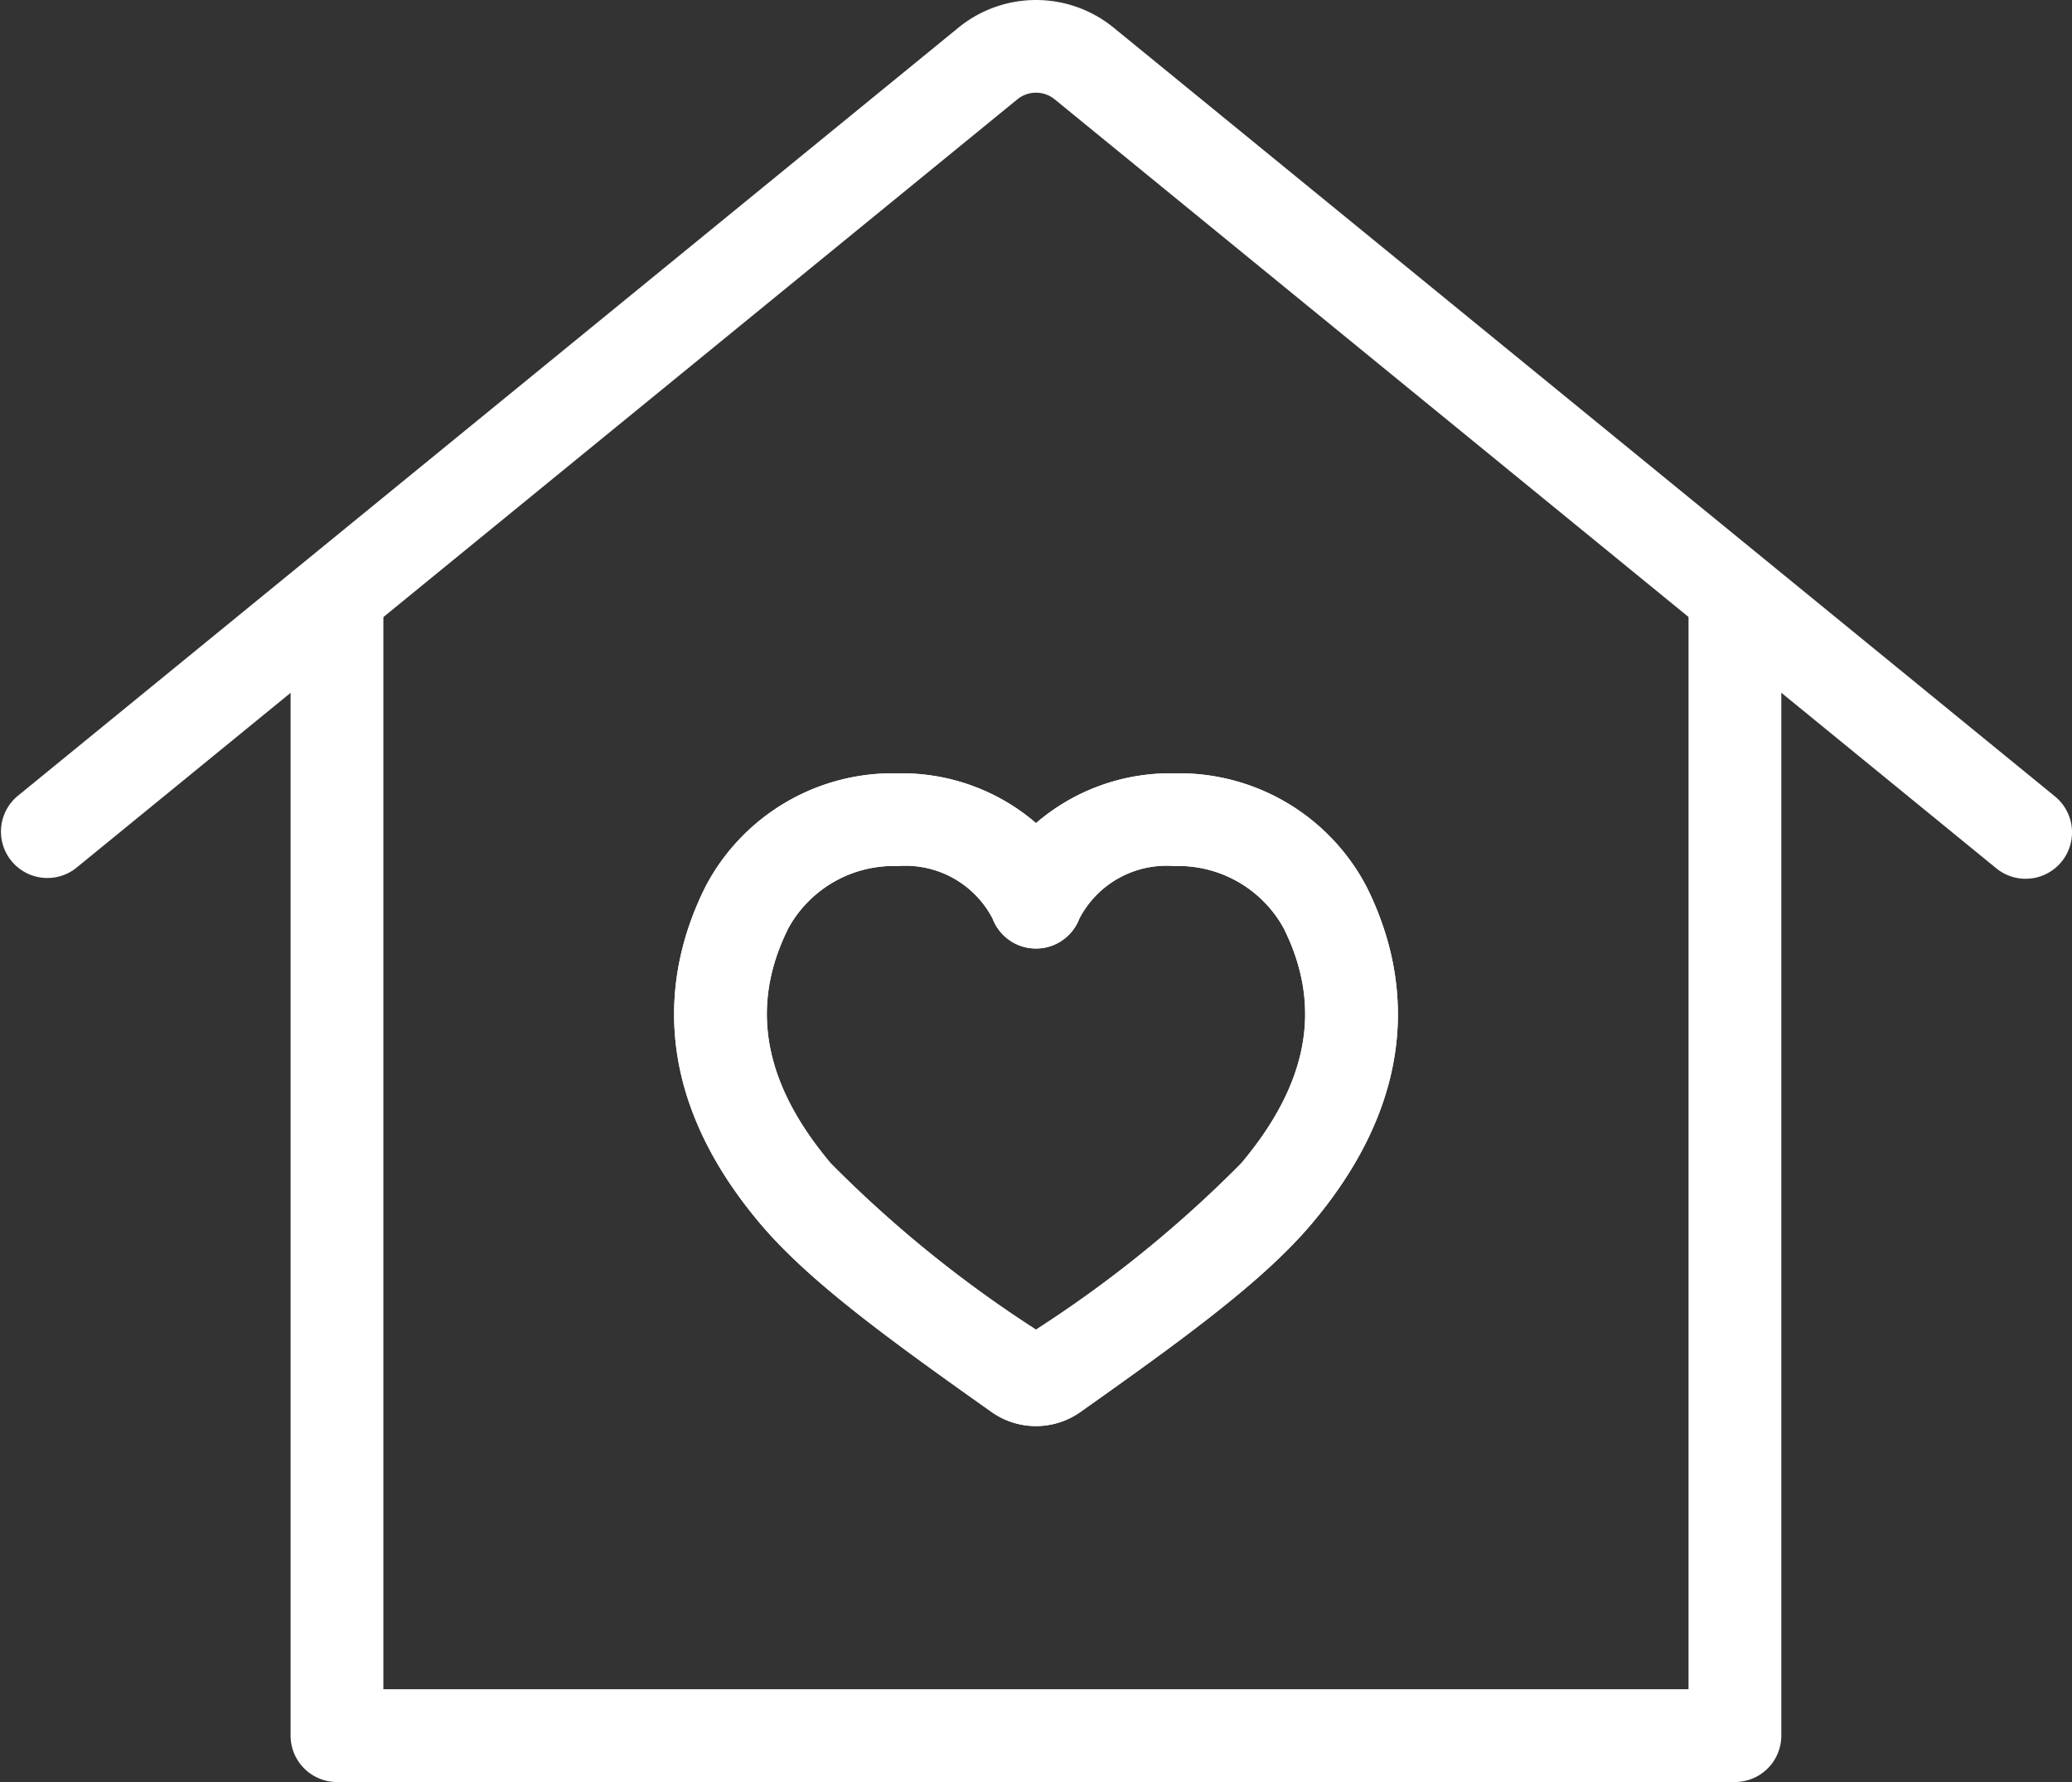
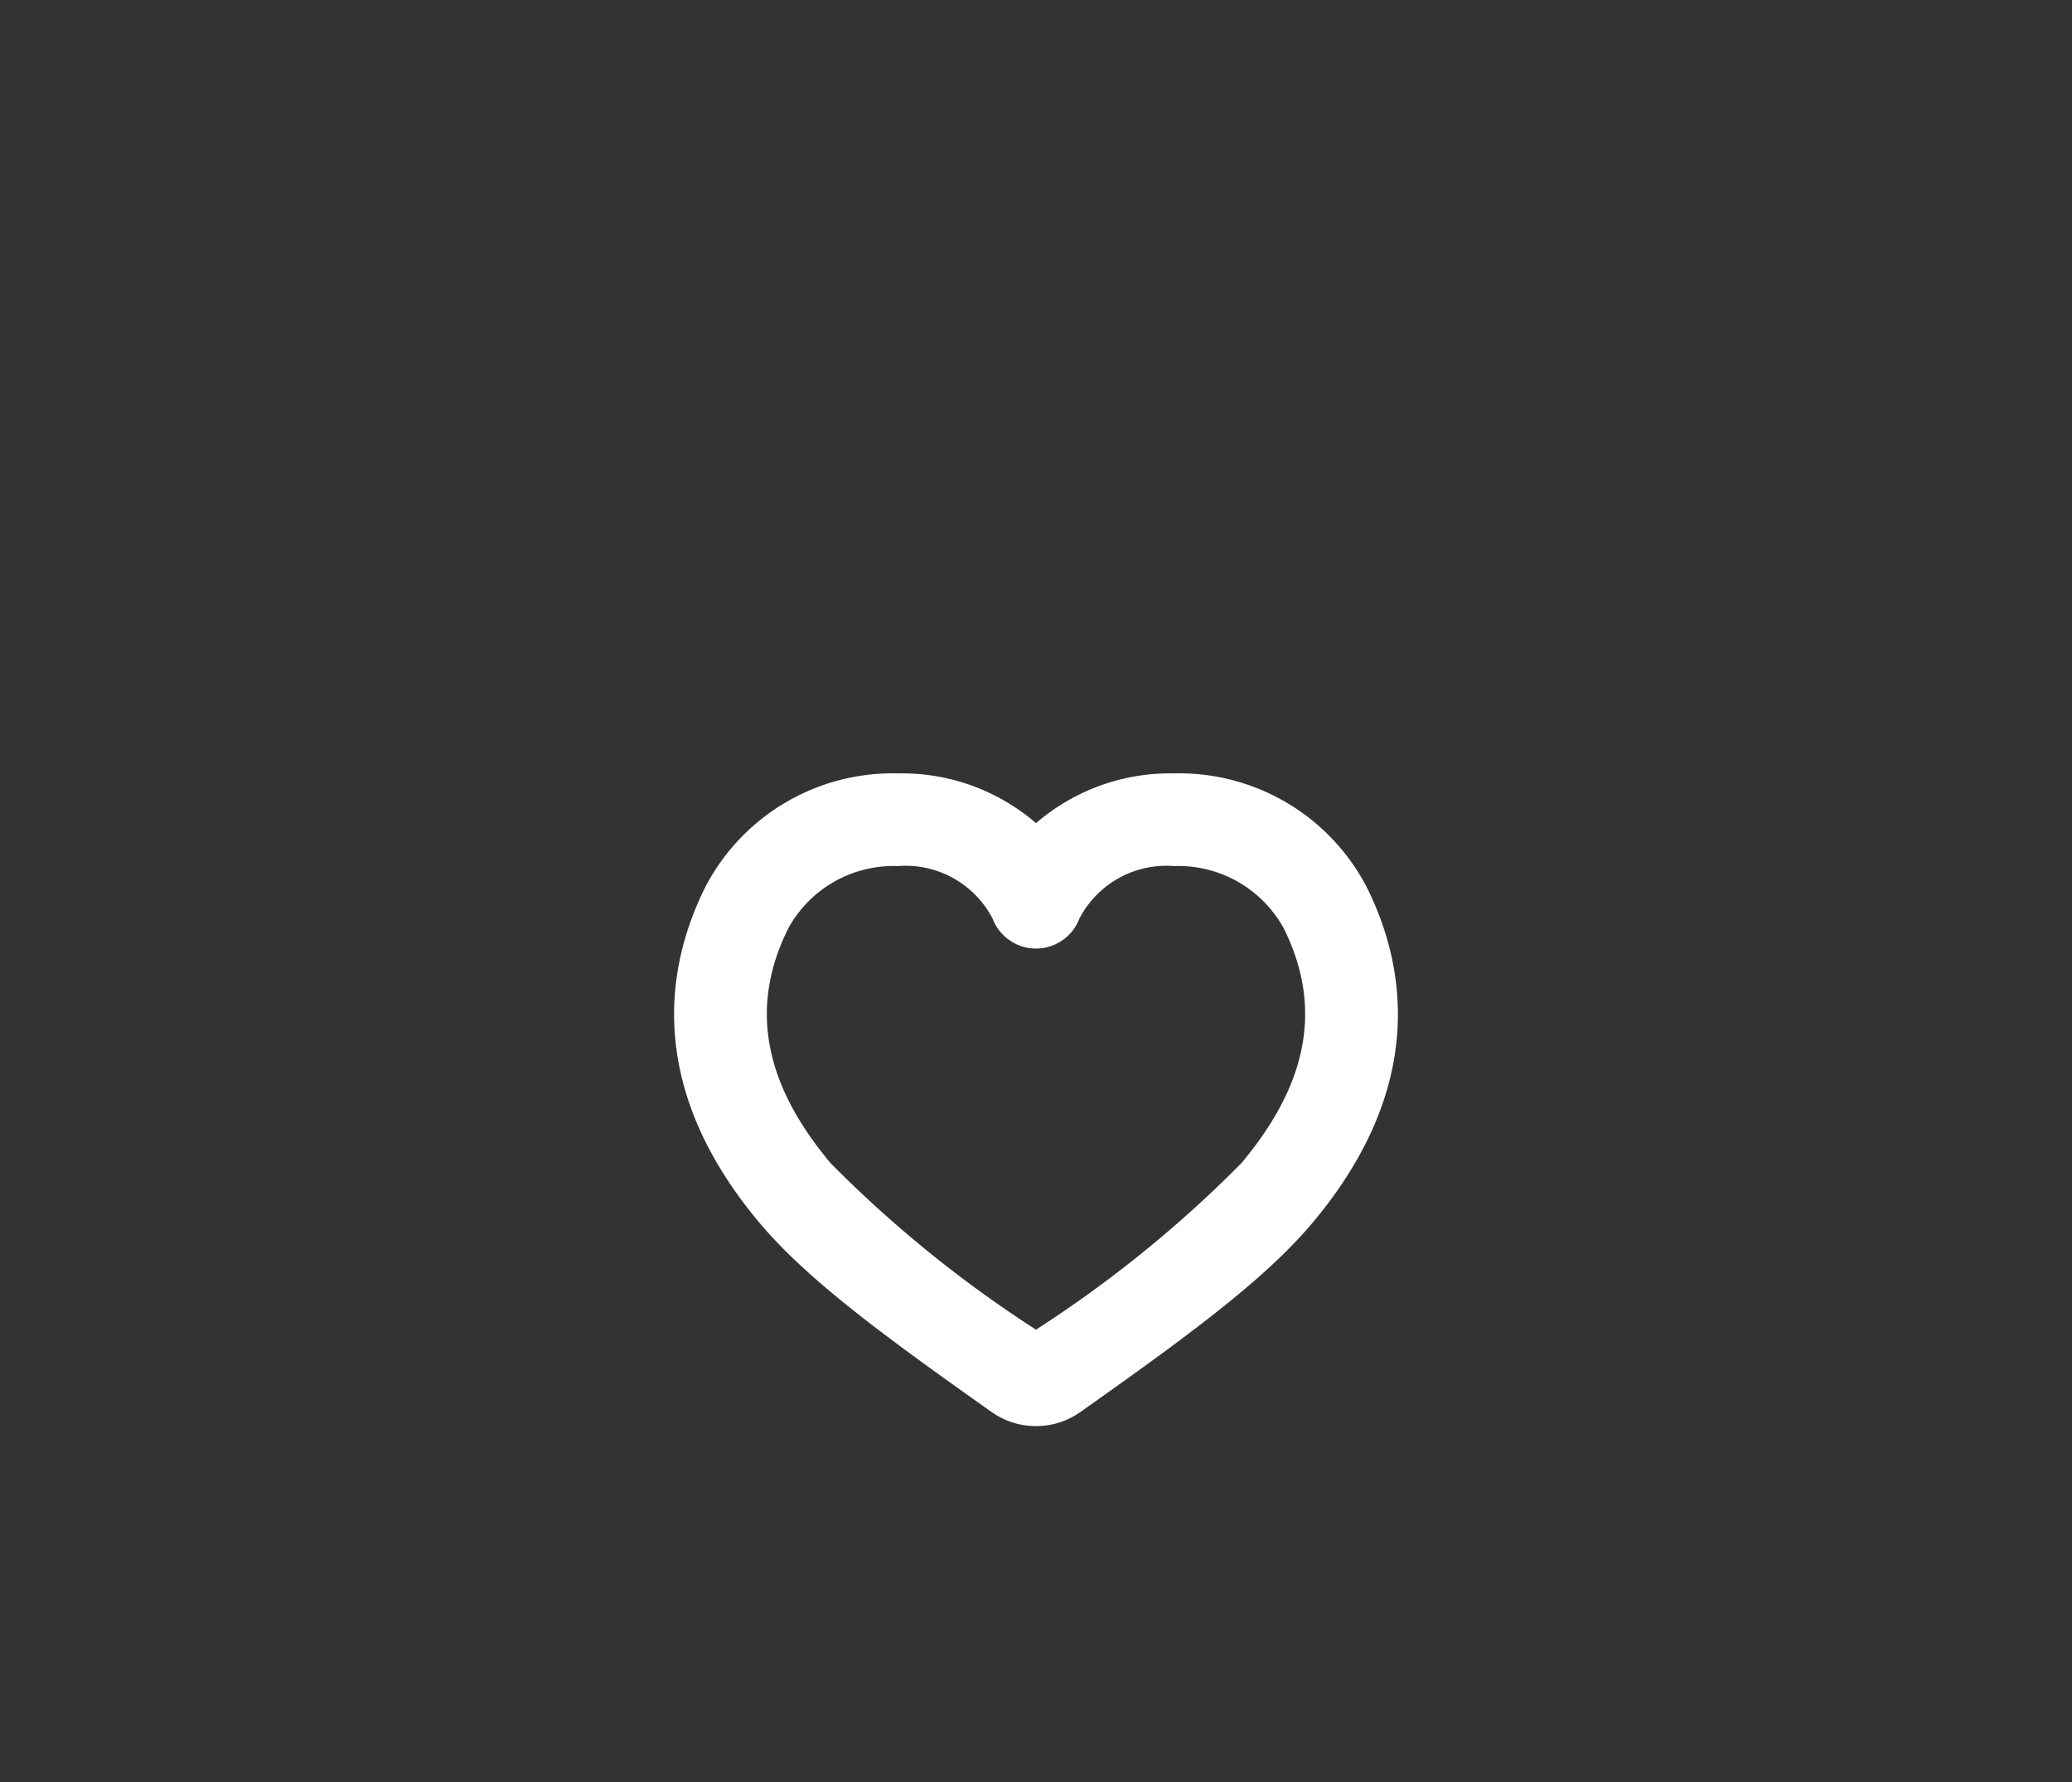
<svg xmlns="http://www.w3.org/2000/svg" width="63.089" height="54.256" viewBox="0 0 63.089 54.256">
  <rect x="0" y="0" width="63.089" height="54.256" fill="#333333" stroke="none" />
  <g id="グループ_814" data-name="グループ 814" transform="translate(-349 -5505.837)">
    <g id="グループ_815" data-name="グループ 815" transform="translate(-12 8)">
      <g id="グループ_820" data-name="グループ 820" transform="translate(361 5497.837)">
-         <path id="パス_28" data-name="パス 28" d="M52.966,47.464H10.4a1.413,1.413,0,0,1-1.413-1.413V11.693a1.413,1.413,0,1,1,2.825,0V44.638h39.74V11.693a1.413,1.413,0,1,1,2.825,0V46.051A1.413,1.413,0,0,1,52.966,47.464Z" transform="translate(-0.139 6.793)" fill="#fff" />
        <path id="パス_30" data-name="パス 30" d="M27.037,34.051a2.333,2.333,0,0,1-1.353-.429c-3.206-2.268-5.588-4.006-7.052-5.743-3.52-4.177-2.846-7.879-1.66-10.25a6.433,6.433,0,0,1,5.857-3.451,6.259,6.259,0,0,1,4.208,1.515,6.259,6.259,0,0,1,4.209-1.515A6.436,6.436,0,0,1,37.1,17.629C38.288,20,38.961,23.7,35.442,27.878c-1.46,1.734-3.844,3.474-7.052,5.743A2.334,2.334,0,0,1,27.037,34.051ZM22.828,17a3.658,3.658,0,0,0-3.33,1.889c-1.189,2.379-.766,4.722,1.293,7.166a36.835,36.835,0,0,0,6.245,5.06,36.8,36.8,0,0,0,6.245-5.06c2.059-2.444,2.483-4.788,1.295-7.166A3.661,3.661,0,0,0,31.245,17a2.989,2.989,0,0,0-2.888,1.6,1.413,1.413,0,0,1-2.642,0A2.989,2.989,0,0,0,22.828,17Z" transform="translate(4.508 9.369)" fill="#fff" />
-         <path id="パス_31" data-name="パス 31" d="M65.336,26.758a1.407,1.407,0,0,1-.893-.319L35.773,3.026a.9.9,0,0,0-1.136,0L5.967,26.439A1.413,1.413,0,0,1,4.18,24.251L32.85.838a3.737,3.737,0,0,1,4.711,0l28.67,23.413a1.413,1.413,0,0,1-.894,2.507Z" transform="translate(-3.66 -0.002)" fill="#fff" />
-         <path id="パス_30-2" data-name="パス 30" d="M27.037,34.051a2.333,2.333,0,0,1-1.353-.429c-3.206-2.268-5.588-4.006-7.052-5.743-3.52-4.177-2.846-7.879-1.66-10.25a6.433,6.433,0,0,1,5.857-3.451,6.259,6.259,0,0,1,4.208,1.515,6.259,6.259,0,0,1,4.209-1.515A6.436,6.436,0,0,1,37.1,17.629C38.288,20,38.961,23.7,35.442,27.878c-1.46,1.734-3.844,3.474-7.052,5.743A2.334,2.334,0,0,1,27.037,34.051ZM22.828,17a3.658,3.658,0,0,0-3.33,1.889c-1.189,2.379-.766,4.722,1.293,7.166a36.835,36.835,0,0,0,6.245,5.06,36.8,36.8,0,0,0,6.245-5.06c2.059-2.444,2.483-4.788,1.295-7.166A3.661,3.661,0,0,0,31.245,17a2.989,2.989,0,0,0-2.888,1.6,1.413,1.413,0,0,1-2.642,0A2.989,2.989,0,0,0,22.828,17Z" transform="translate(4.508 9.368)" fill="#fff" />
      </g>
    </g>
  </g>
</svg>